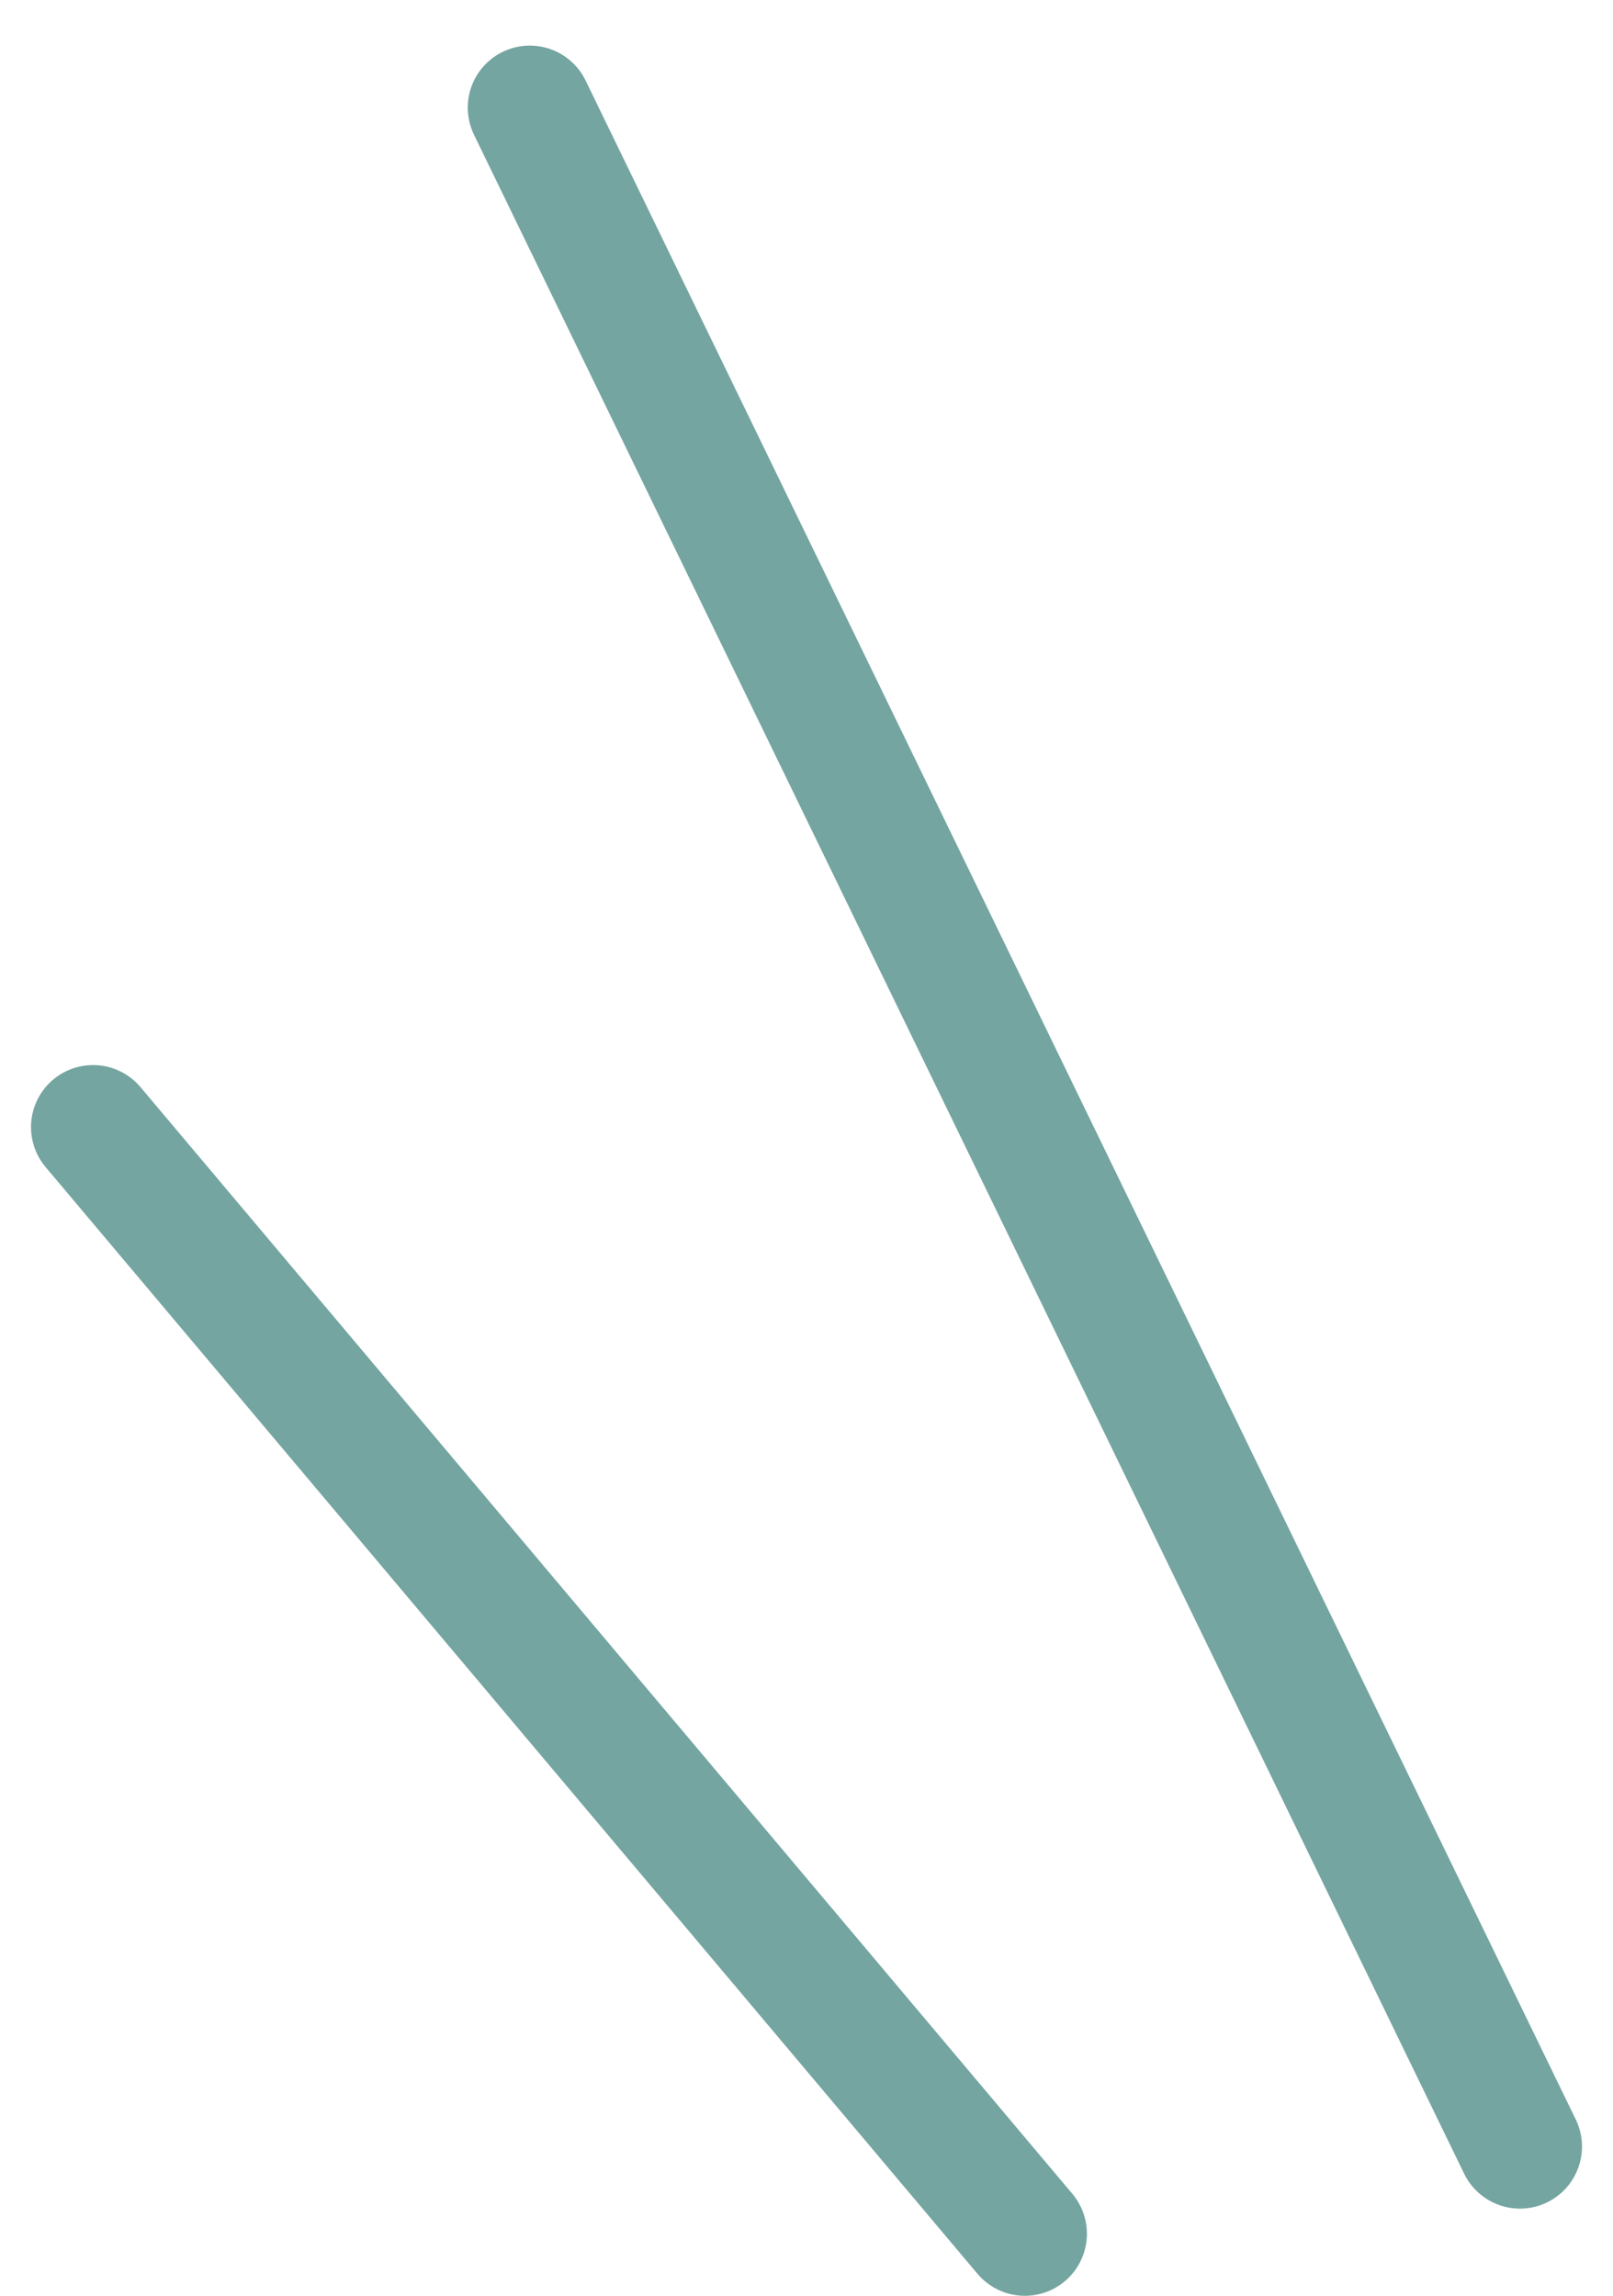
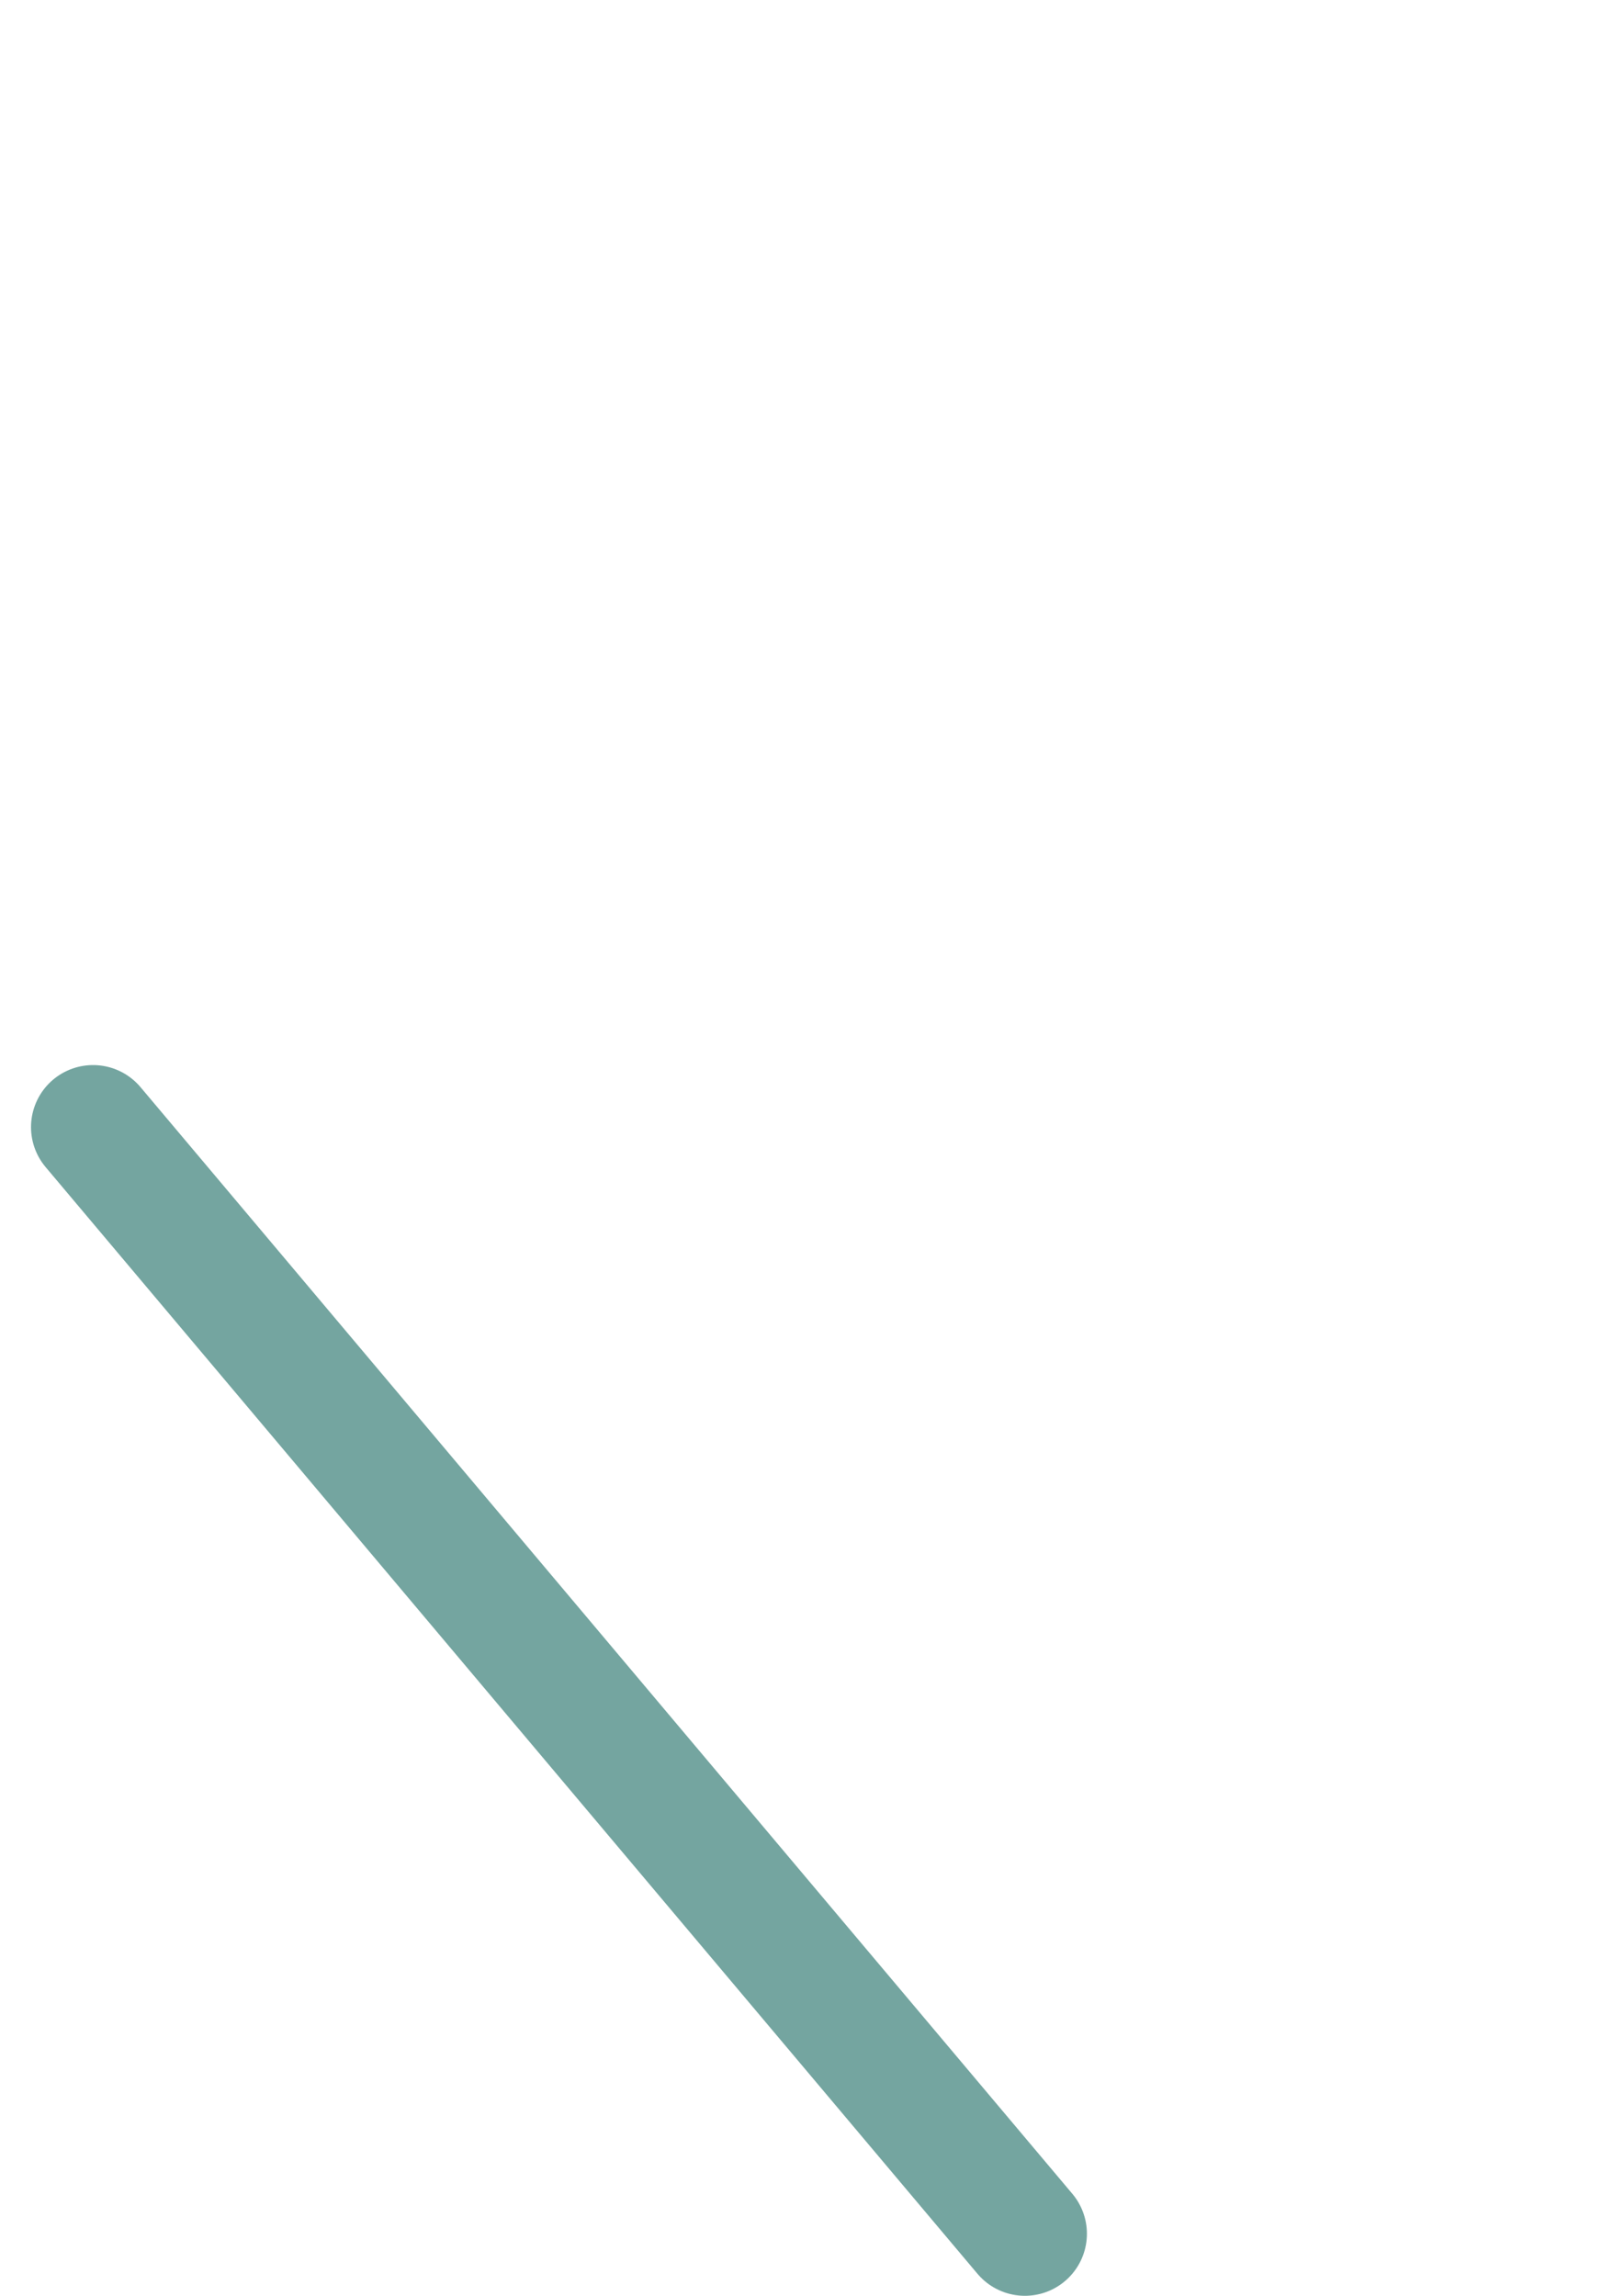
<svg xmlns="http://www.w3.org/2000/svg" width="26" height="37" viewBox="0 0 26 37" fill="none">
-   <path d="M8.54 1.735L24.5 34.595" stroke="#74A5A0" stroke-width="2" stroke-miterlimit="10" stroke-linecap="round" />
  <path d="M1.5 18.165L16.52 36" stroke="#74A5A0" stroke-width="2" stroke-miterlimit="10" stroke-linecap="round" />
</svg>